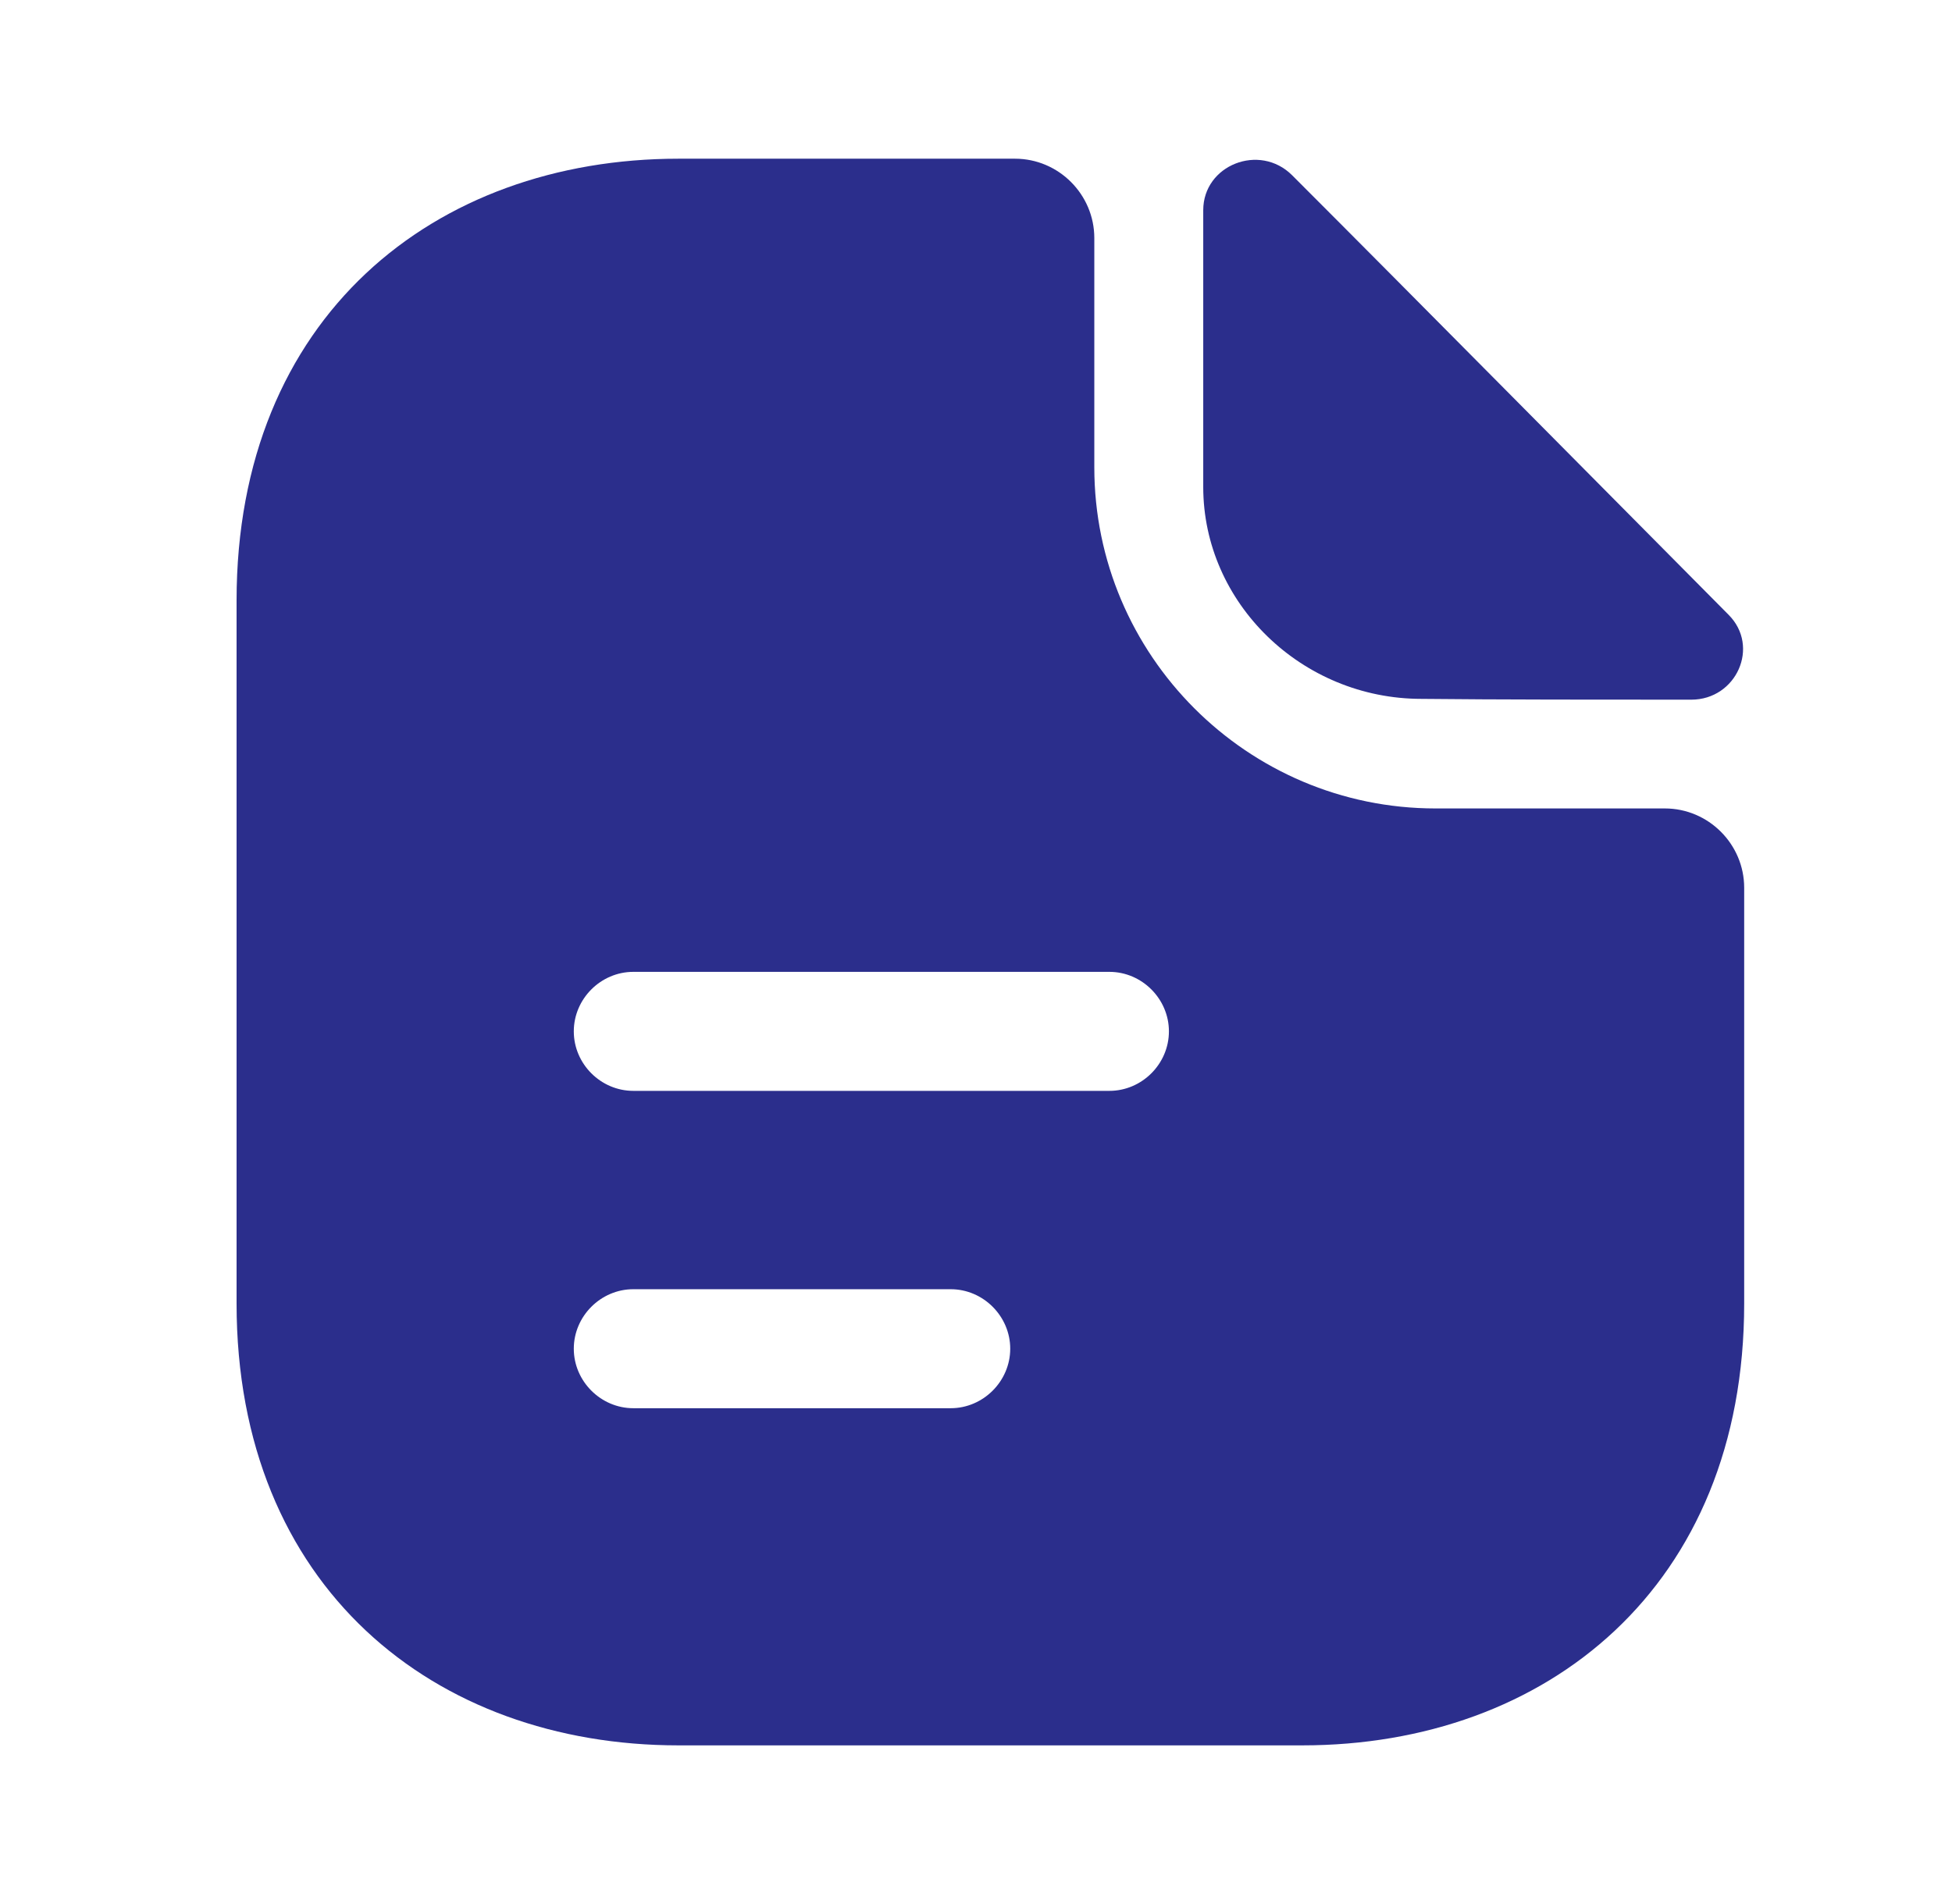
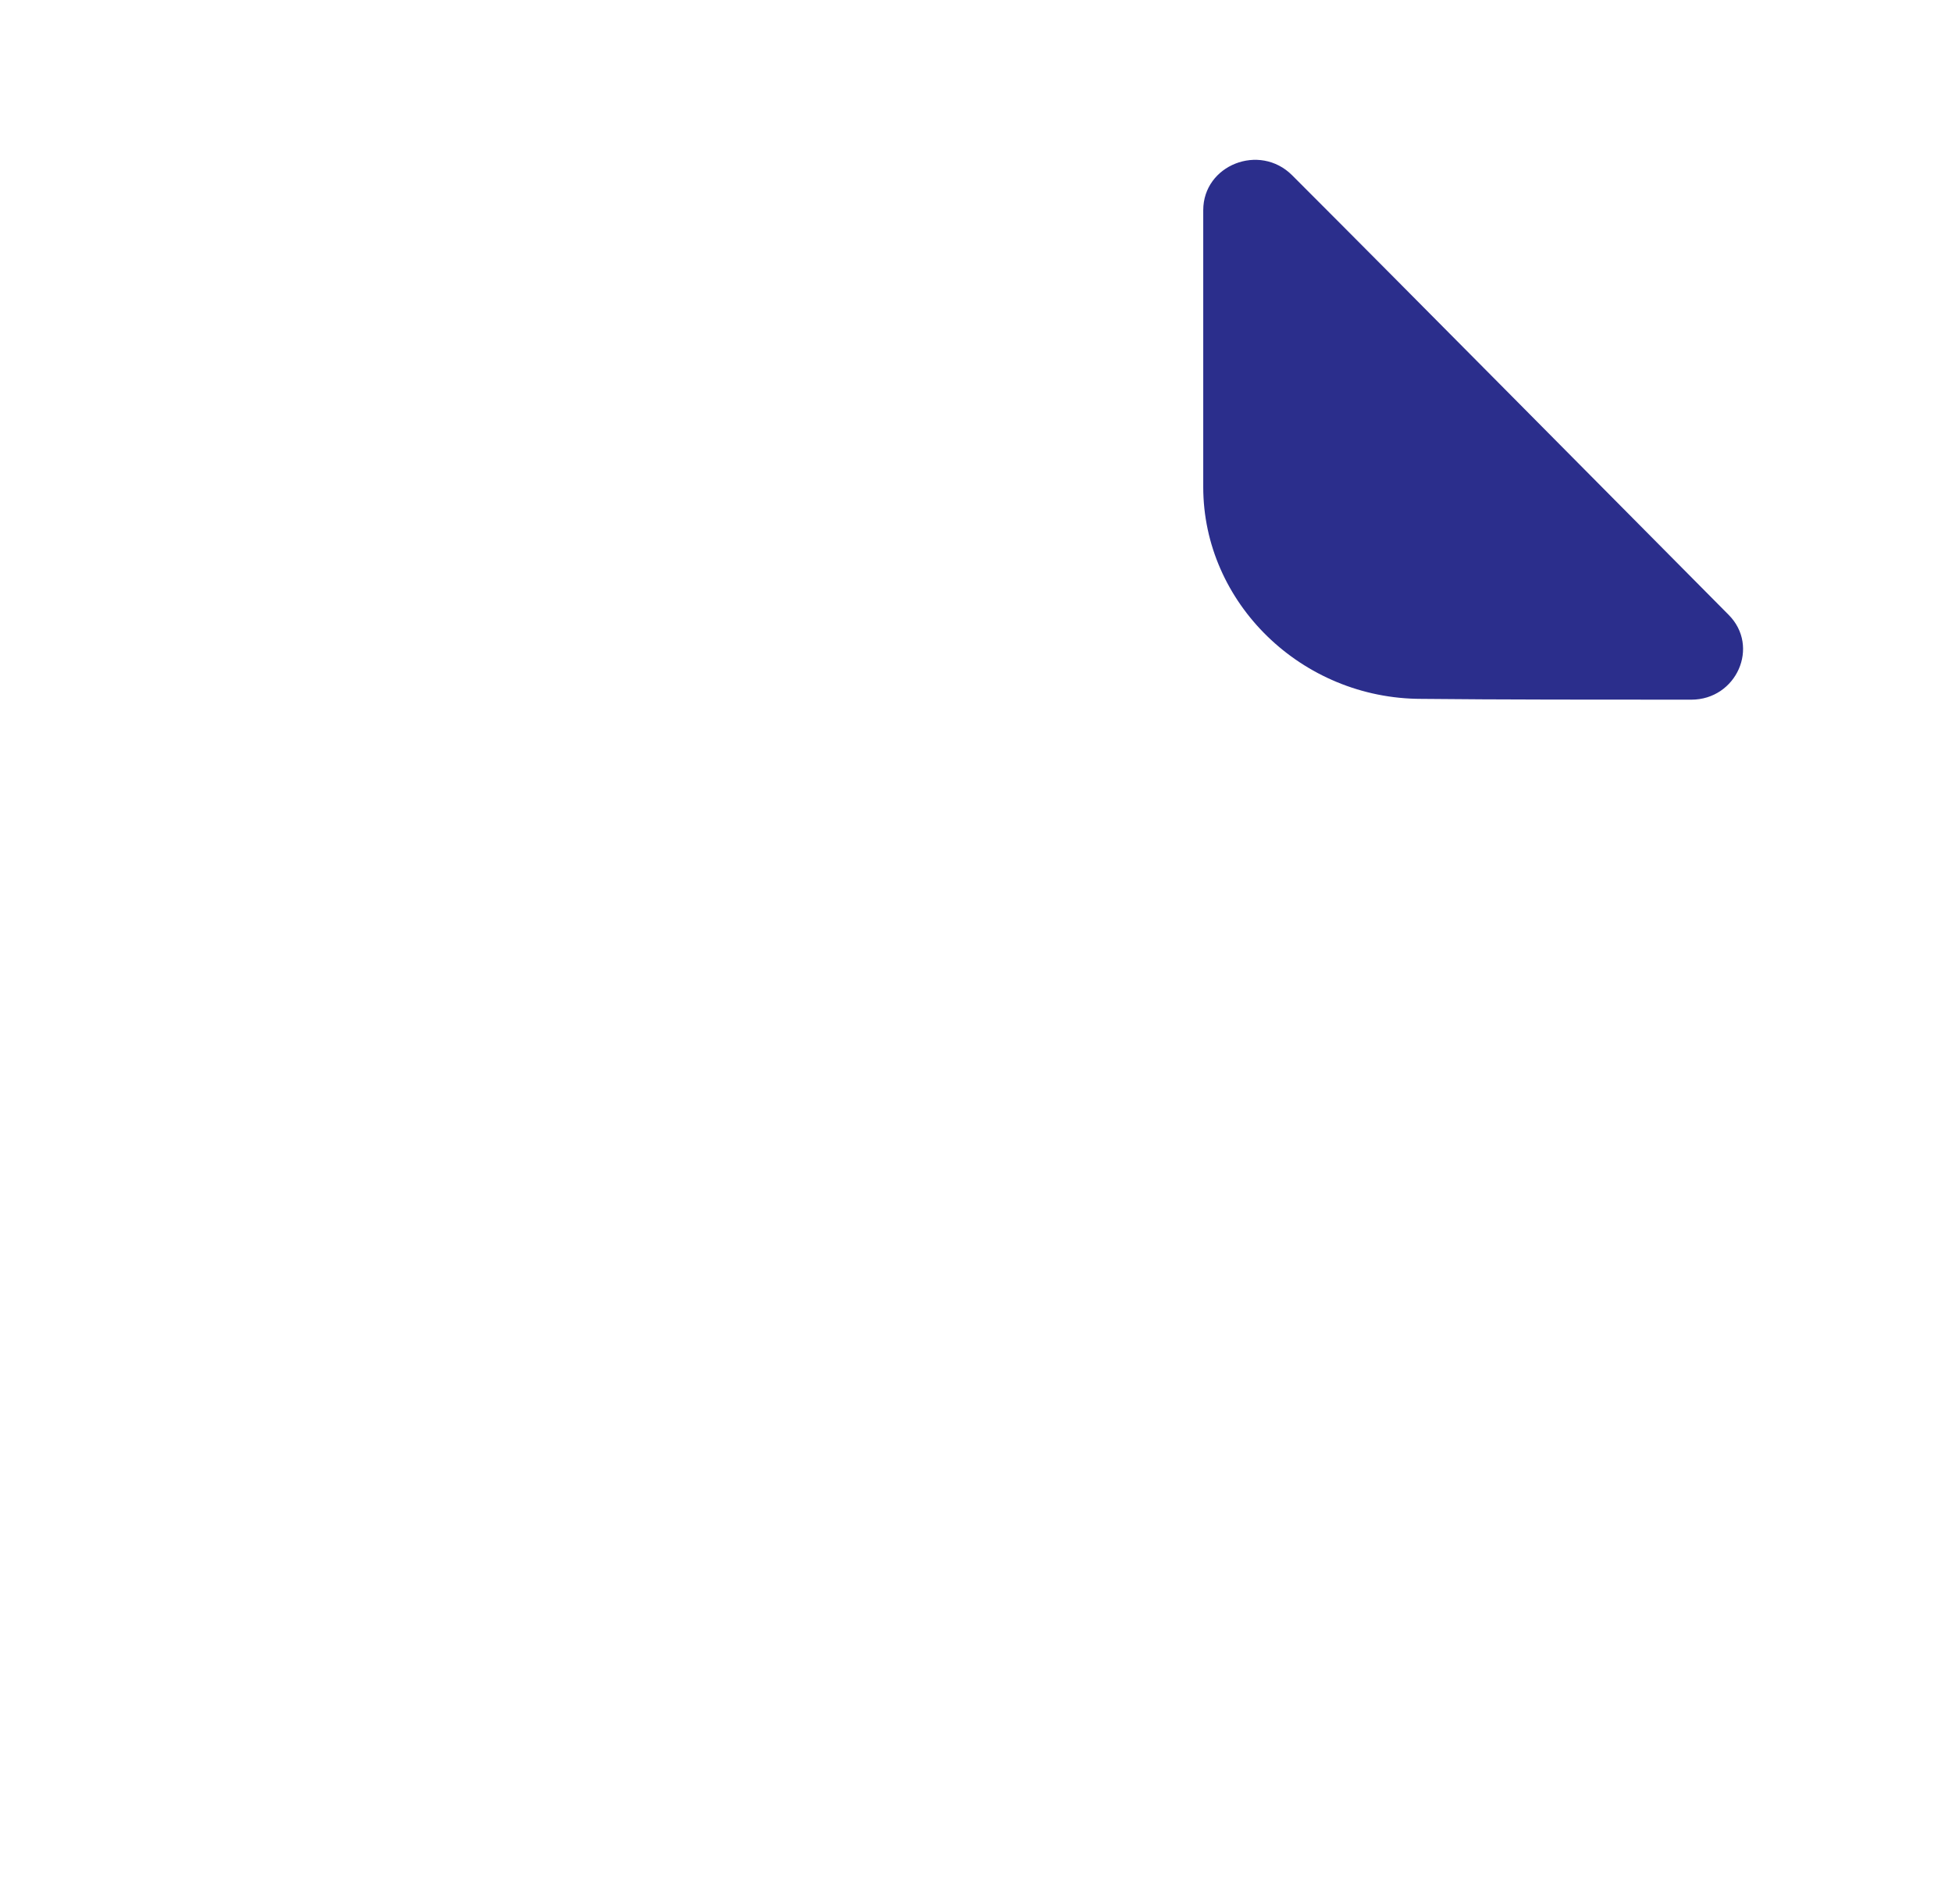
<svg xmlns="http://www.w3.org/2000/svg" width="41" height="40" viewBox="0 0 41 40" fill="none">
  <path d="M27.14 3.682C26.457 2.999 25.273 3.466 25.273 4.416V10.232C25.273 12.665 27.34 14.682 29.857 14.682C31.44 14.699 33.64 14.699 35.523 14.699C36.473 14.699 36.973 13.582 36.307 12.915C33.907 10.499 29.607 6.149 27.14 3.682Z" fill="#2B2E8C" />
-   <path d="M34.969 16.984H30.152C26.202 16.984 22.985 13.767 22.985 9.817V5.001C22.985 4.084 22.235 3.334 21.319 3.334H14.252C9.119 3.334 4.969 6.667 4.969 12.617V27.384C4.969 33.334 9.119 36.667 14.252 36.667H27.352C32.485 36.667 36.635 33.334 36.635 27.384V18.651C36.635 17.734 35.885 16.984 34.969 16.984ZM19.969 29.584H13.302C12.619 29.584 12.052 29.017 12.052 28.334C12.052 27.651 12.619 27.084 13.302 27.084H19.969C20.652 27.084 21.219 27.651 21.219 28.334C21.219 29.017 20.652 29.584 19.969 29.584ZM23.302 22.917H13.302C12.619 22.917 12.052 22.351 12.052 21.667C12.052 20.984 12.619 20.417 13.302 20.417H23.302C23.985 20.417 24.552 20.984 24.552 21.667C24.552 22.351 23.985 22.917 23.302 22.917Z" fill="#2B2E8C" />
</svg>